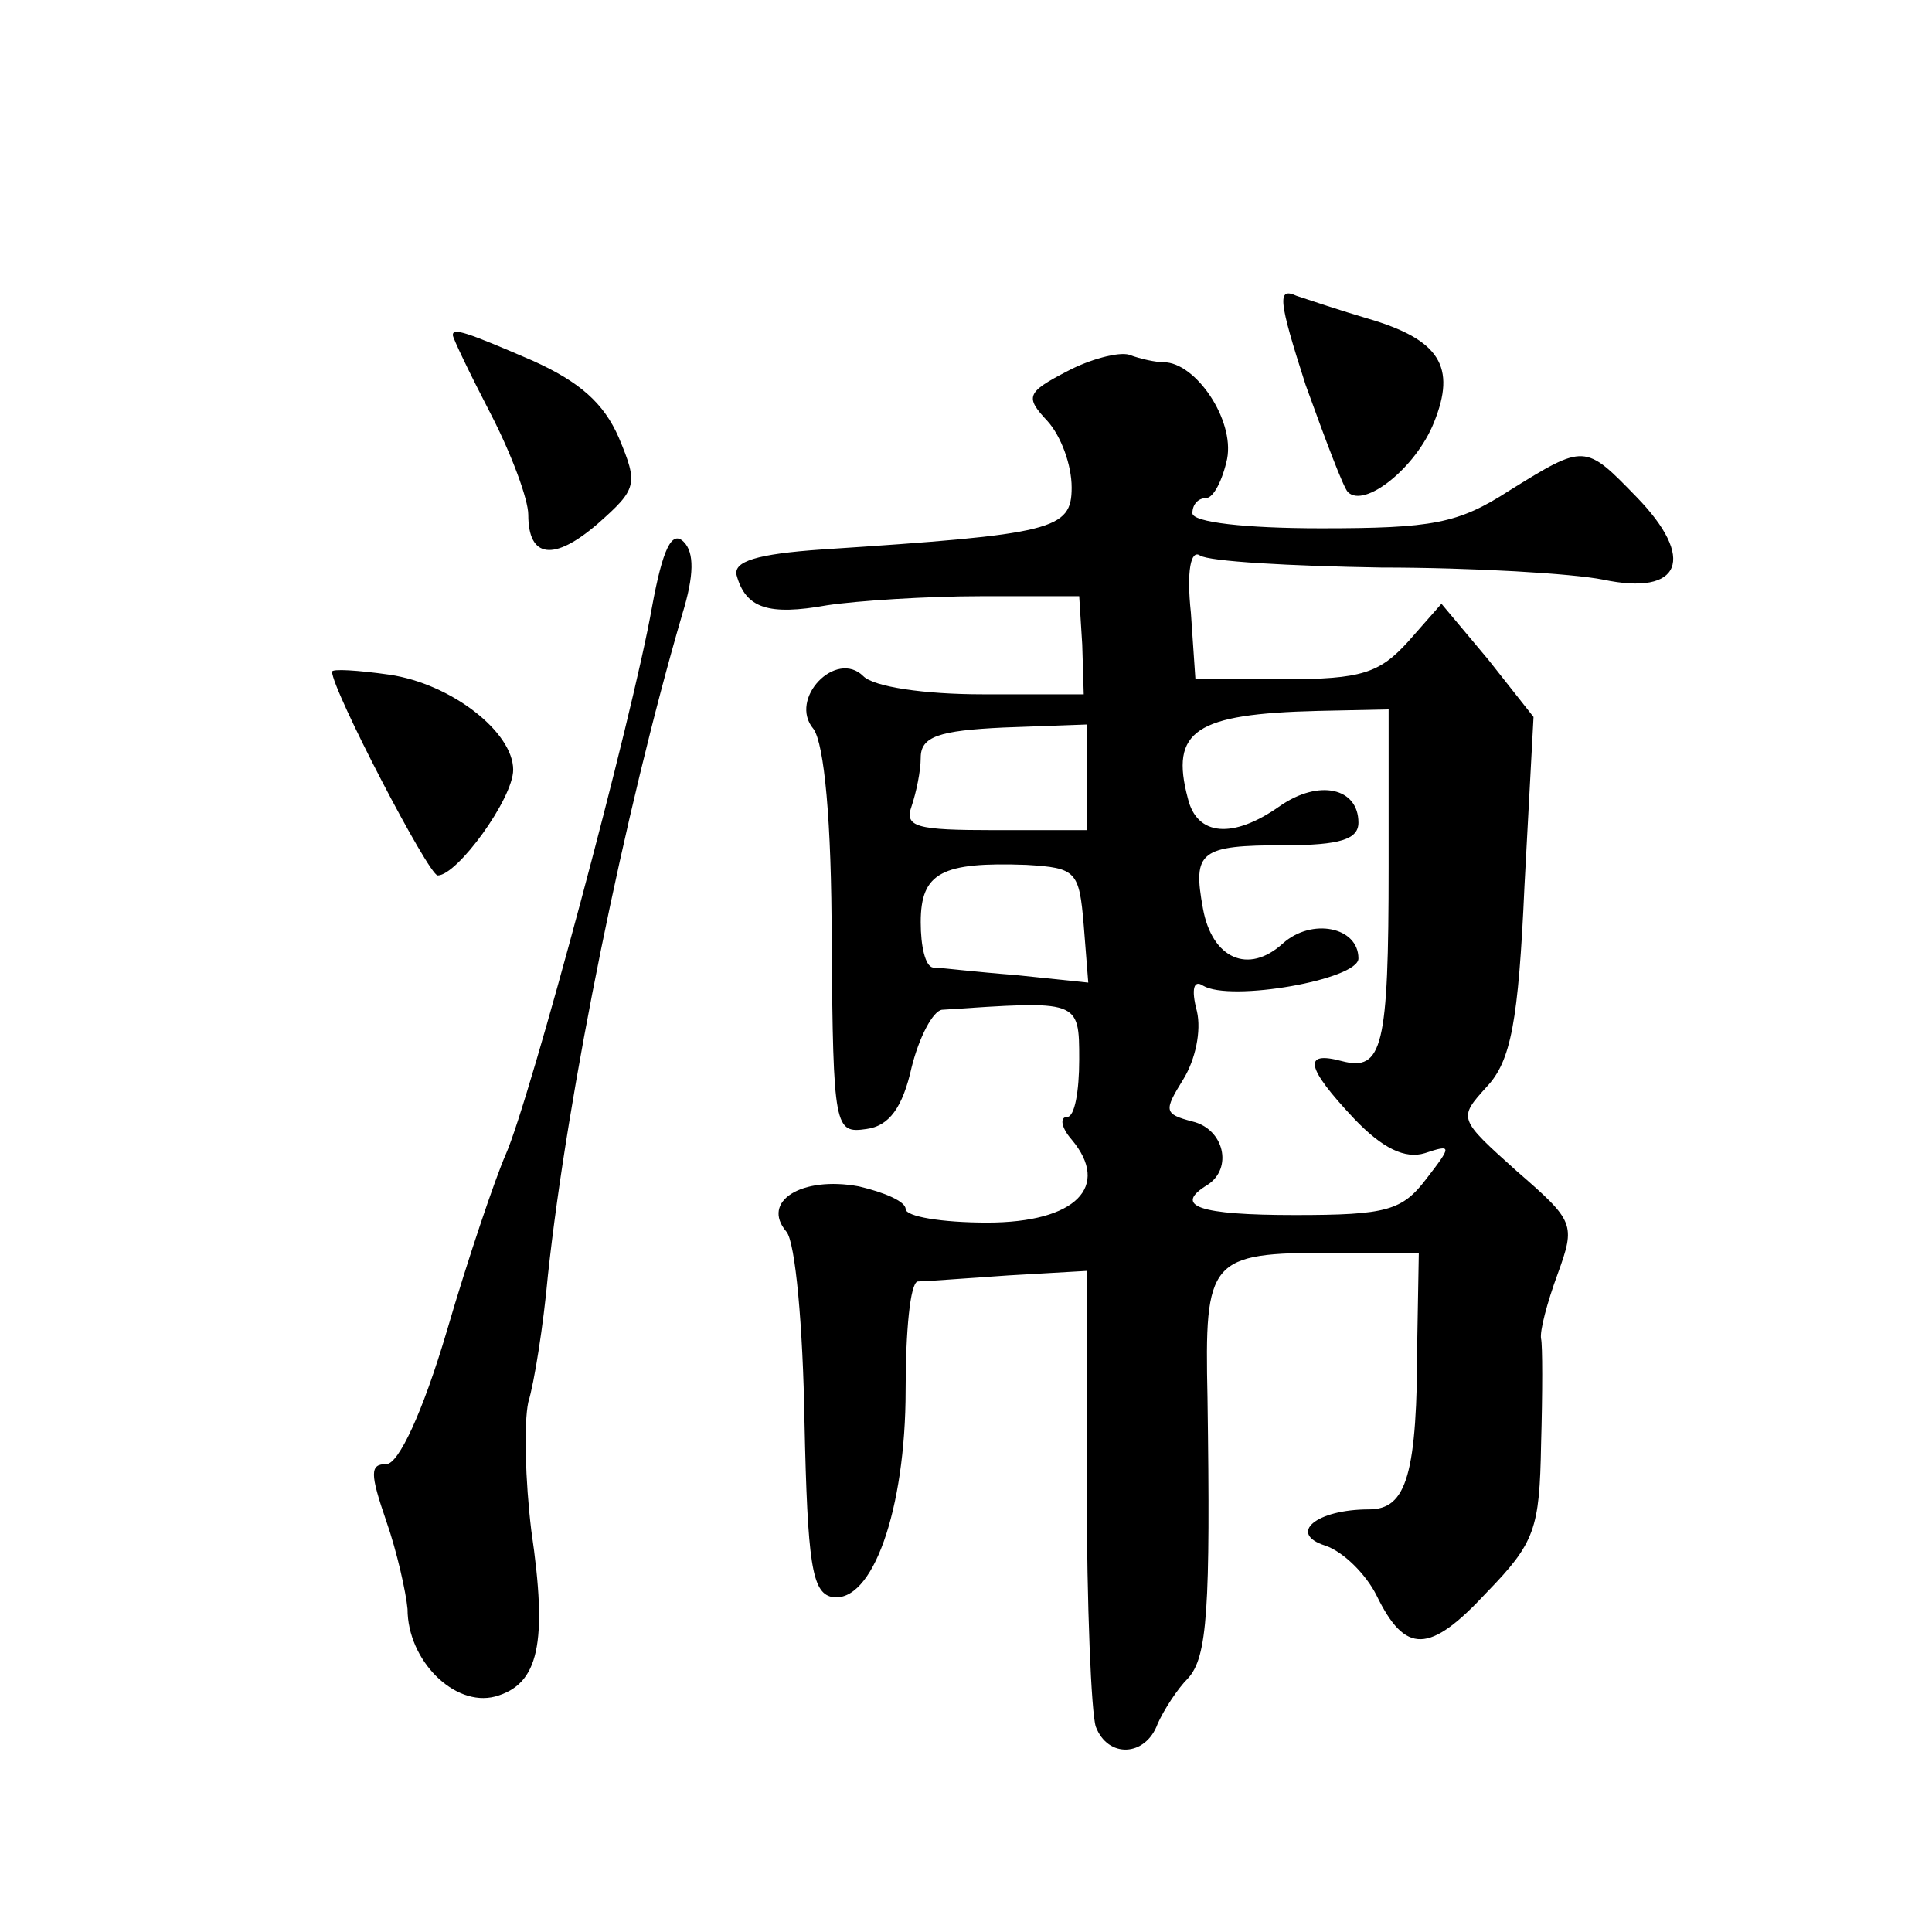
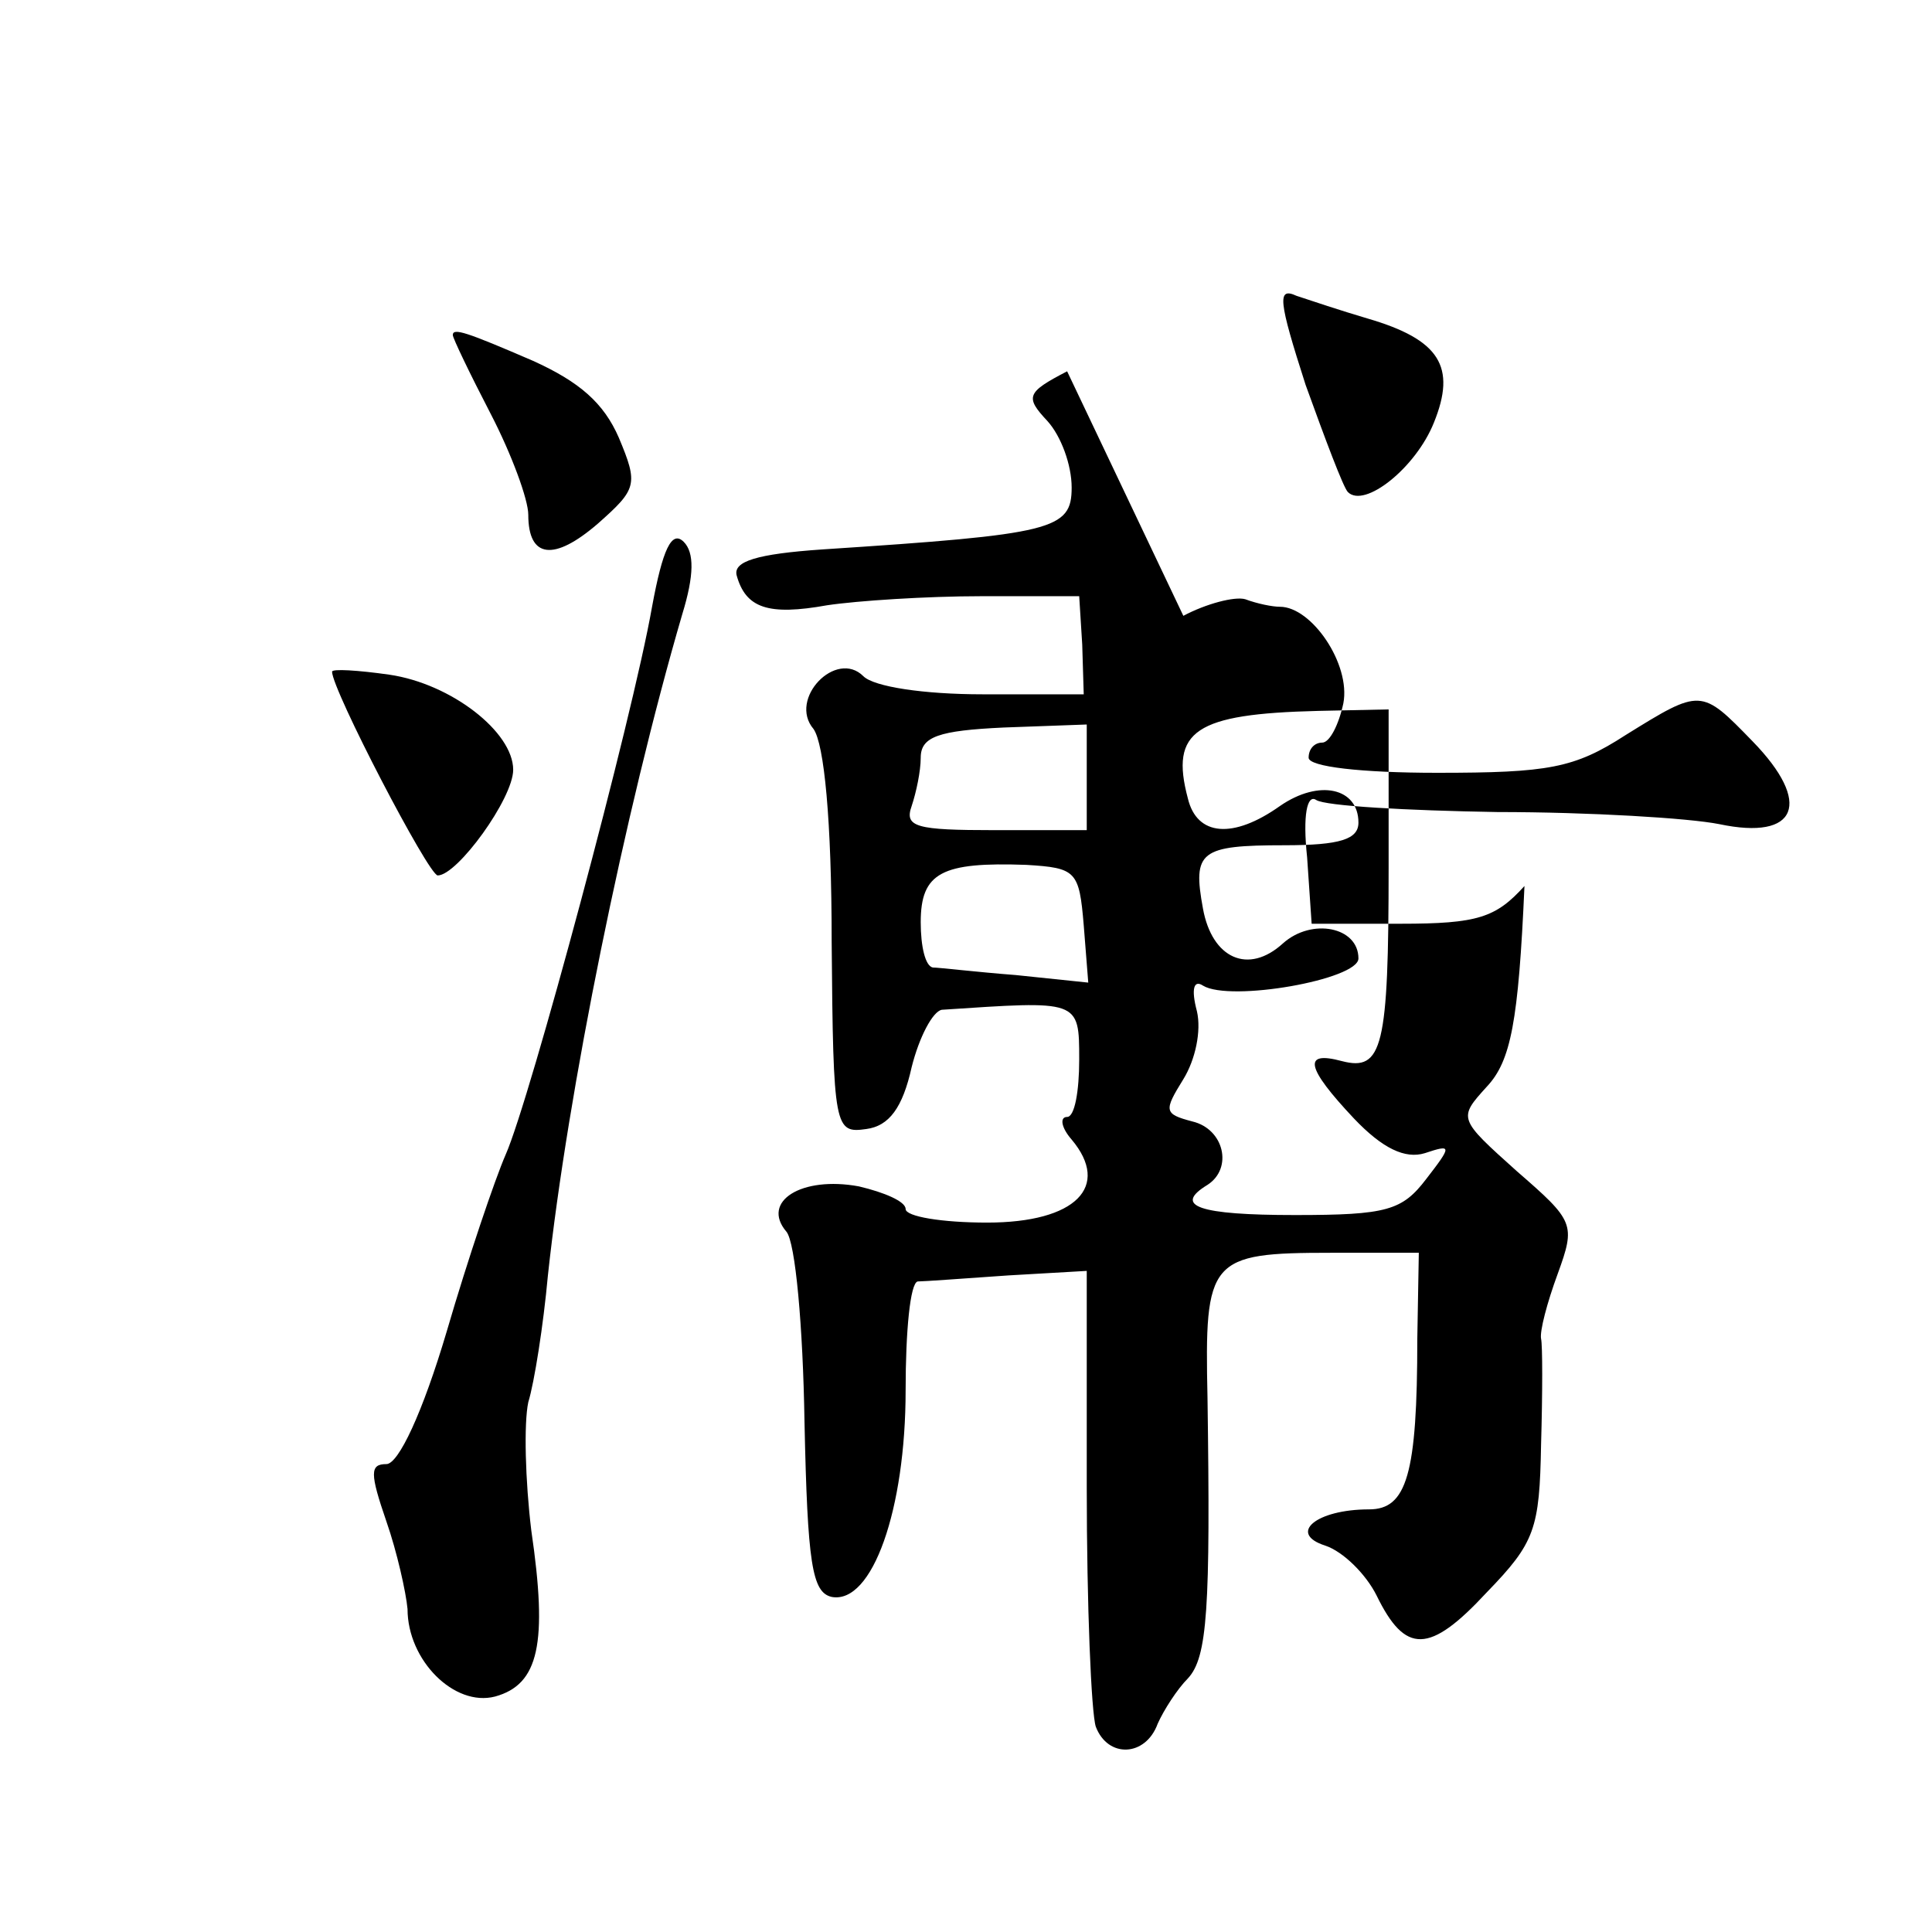
<svg xmlns="http://www.w3.org/2000/svg" version="1.0" width="128pt" height="128pt" viewBox="0 0 128 128" preserveAspectRatio="xMidYMid meet">
  <g transform="translate(0,128) scale(0.1,-0.1)" fill="#0" stroke="none">
-     <path d="M865 1025 c13 -36 25 -68 28 -71 11 -11 45 16 57 46 15 37 4 55 -44 69 -17 5 -38 12 -47 15 -13 6 -12 -3 6 -59z M300 1058 c0 -2 11 -25 25 -52 14 -27 25 -57 25 -67 0 -29 17 -31 46 -6 26 23 27 26 14 57 -10 23 -26 37 -57 51 -44 19 -53 22 -53 17z M707 1034 c-27 -14 -28 -17 -13 -33 9 -10 16 -29 16 -44 0 -28 -12 -31 -165 -41 -44 -3 -59 -8 -57 -17 6 -22 21 -27 60 -20 20 3 66 6 102 6 l65 0 2 -32 1 -33 -67 0 c-39 0 -72 5 -79 12 -18 18 -50 -15 -33 -35 7 -10 12 -60 12 -141 1 -124 2 -127 23 -124 15 2 24 14 30 41 5 20 14 37 20 38 91 6 91 7 91 -33 0 -21 -3 -38 -8 -38 -5 0 -4 -7 3 -15 26 -31 3 -55 -56 -55 -30 0 -54 4 -54 9 0 5 -14 11 -31 15 -38 7 -65 -10 -48 -30 6 -7 11 -63 12 -126 2 -94 5 -113 18 -116 27 -5 49 58 49 137 0 39 3 71 8 72 4 0 31 2 60 4 l52 3 0 -143 c0 -79 3 -150 6 -159 8 -21 33 -20 41 2 4 9 13 23 20 30 13 14 15 46 13 186 -2 92 1 96 82 96 l58 0 -1 -57 c0 -90 -7 -113 -32 -113 -35 0 -54 -16 -29 -24 12 -4 27 -19 34 -33 19 -39 35 -39 73 2 32 33 35 42 36 98 1 34 1 66 0 70 -1 5 4 24 11 43 12 33 11 35 -27 68 -39 35 -39 35 -20 56 16 17 21 43 25 133 l6 112 -30 38 -31 37 -22 -25 c-19 -21 -31 -25 -82 -25 l-59 0 -3 44 c-3 28 0 42 6 38 6 -4 60 -7 120 -8 61 0 127 -4 147 -8 52 -11 62 14 22 55 -34 35 -34 35 -84 4 -34 -22 -51 -25 -125 -25 -50 0 -85 4 -85 10 0 6 4 10 9 10 5 0 11 12 14 26 5 26 -21 64 -42 64 -5 0 -15 2 -23 5 -7 2 -26 -3 -41 -11z m213 -328 c0 -120 -4 -136 -31 -129 -26 7 -24 -4 8 -38 19 -20 34 -27 47 -23 18 6 18 5 1 -17 -16 -21 -26 -24 -87 -24 -64 0 -81 6 -58 20 17 11 11 37 -10 42 -19 5 -19 7 -6 28 8 13 12 32 9 45 -4 15 -2 21 4 17 18 -11 103 4 103 18 0 21 -31 27 -50 10 -23 -21 -47 -10 -53 23 -7 38 -2 42 54 42 37 0 49 4 49 15 0 23 -26 29 -52 11 -31 -22 -55 -20 -61 5 -12 45 5 56 86 58 l47 1 0 -104z m-200 59 l0 -35 -61 0 c-52 0 -60 2 -55 16 3 9 6 23 6 32 0 14 12 18 55 20 l55 2 0 -35z m-2 -98 l3 -38 -48 5 c-26 2 -51 5 -55 5 -5 1 -8 14 -8 30 0 33 14 40 70 38 33 -2 35 -4 38 -40z M432 878 c-13 -74 -81 -327 -97 -363 -7 -16 -25 -69 -39 -117 -16 -54 -32 -88 -40 -88 -11 0 -11 -6 0 -38 7 -20 13 -47 14 -58 0 -34 31 -65 58 -58 29 8 35 35 24 110 -4 33 -5 71 -2 85 4 13 10 51 13 84 13 121 51 308 89 438 8 26 8 41 1 48 -8 8 -14 -5 -21 -43z M220 835 c0 -12 64 -135 70 -135 13 0 50 51 50 70 0 25 -41 57 -82 63 -21 3 -38 4 -38 2z" />
+     <path d="M865 1025 c13 -36 25 -68 28 -71 11 -11 45 16 57 46 15 37 4 55 -44 69 -17 5 -38 12 -47 15 -13 6 -12 -3 6 -59z M300 1058 c0 -2 11 -25 25 -52 14 -27 25 -57 25 -67 0 -29 17 -31 46 -6 26 23 27 26 14 57 -10 23 -26 37 -57 51 -44 19 -53 22 -53 17z M707 1034 c-27 -14 -28 -17 -13 -33 9 -10 16 -29 16 -44 0 -28 -12 -31 -165 -41 -44 -3 -59 -8 -57 -17 6 -22 21 -27 60 -20 20 3 66 6 102 6 l65 0 2 -32 1 -33 -67 0 c-39 0 -72 5 -79 12 -18 18 -50 -15 -33 -35 7 -10 12 -60 12 -141 1 -124 2 -127 23 -124 15 2 24 14 30 41 5 20 14 37 20 38 91 6 91 7 91 -33 0 -21 -3 -38 -8 -38 -5 0 -4 -7 3 -15 26 -31 3 -55 -56 -55 -30 0 -54 4 -54 9 0 5 -14 11 -31 15 -38 7 -65 -10 -48 -30 6 -7 11 -63 12 -126 2 -94 5 -113 18 -116 27 -5 49 58 49 137 0 39 3 71 8 72 4 0 31 2 60 4 l52 3 0 -143 c0 -79 3 -150 6 -159 8 -21 33 -20 41 2 4 9 13 23 20 30 13 14 15 46 13 186 -2 92 1 96 82 96 l58 0 -1 -57 c0 -90 -7 -113 -32 -113 -35 0 -54 -16 -29 -24 12 -4 27 -19 34 -33 19 -39 35 -39 73 2 32 33 35 42 36 98 1 34 1 66 0 70 -1 5 4 24 11 43 12 33 11 35 -27 68 -39 35 -39 35 -20 56 16 17 21 43 25 133 c-19 -21 -31 -25 -82 -25 l-59 0 -3 44 c-3 28 0 42 6 38 6 -4 60 -7 120 -8 61 0 127 -4 147 -8 52 -11 62 14 22 55 -34 35 -34 35 -84 4 -34 -22 -51 -25 -125 -25 -50 0 -85 4 -85 10 0 6 4 10 9 10 5 0 11 12 14 26 5 26 -21 64 -42 64 -5 0 -15 2 -23 5 -7 2 -26 -3 -41 -11z m213 -328 c0 -120 -4 -136 -31 -129 -26 7 -24 -4 8 -38 19 -20 34 -27 47 -23 18 6 18 5 1 -17 -16 -21 -26 -24 -87 -24 -64 0 -81 6 -58 20 17 11 11 37 -10 42 -19 5 -19 7 -6 28 8 13 12 32 9 45 -4 15 -2 21 4 17 18 -11 103 4 103 18 0 21 -31 27 -50 10 -23 -21 -47 -10 -53 23 -7 38 -2 42 54 42 37 0 49 4 49 15 0 23 -26 29 -52 11 -31 -22 -55 -20 -61 5 -12 45 5 56 86 58 l47 1 0 -104z m-200 59 l0 -35 -61 0 c-52 0 -60 2 -55 16 3 9 6 23 6 32 0 14 12 18 55 20 l55 2 0 -35z m-2 -98 l3 -38 -48 5 c-26 2 -51 5 -55 5 -5 1 -8 14 -8 30 0 33 14 40 70 38 33 -2 35 -4 38 -40z M432 878 c-13 -74 -81 -327 -97 -363 -7 -16 -25 -69 -39 -117 -16 -54 -32 -88 -40 -88 -11 0 -11 -6 0 -38 7 -20 13 -47 14 -58 0 -34 31 -65 58 -58 29 8 35 35 24 110 -4 33 -5 71 -2 85 4 13 10 51 13 84 13 121 51 308 89 438 8 26 8 41 1 48 -8 8 -14 -5 -21 -43z M220 835 c0 -12 64 -135 70 -135 13 0 50 51 50 70 0 25 -41 57 -82 63 -21 3 -38 4 -38 2z" />
  </g>
</svg>